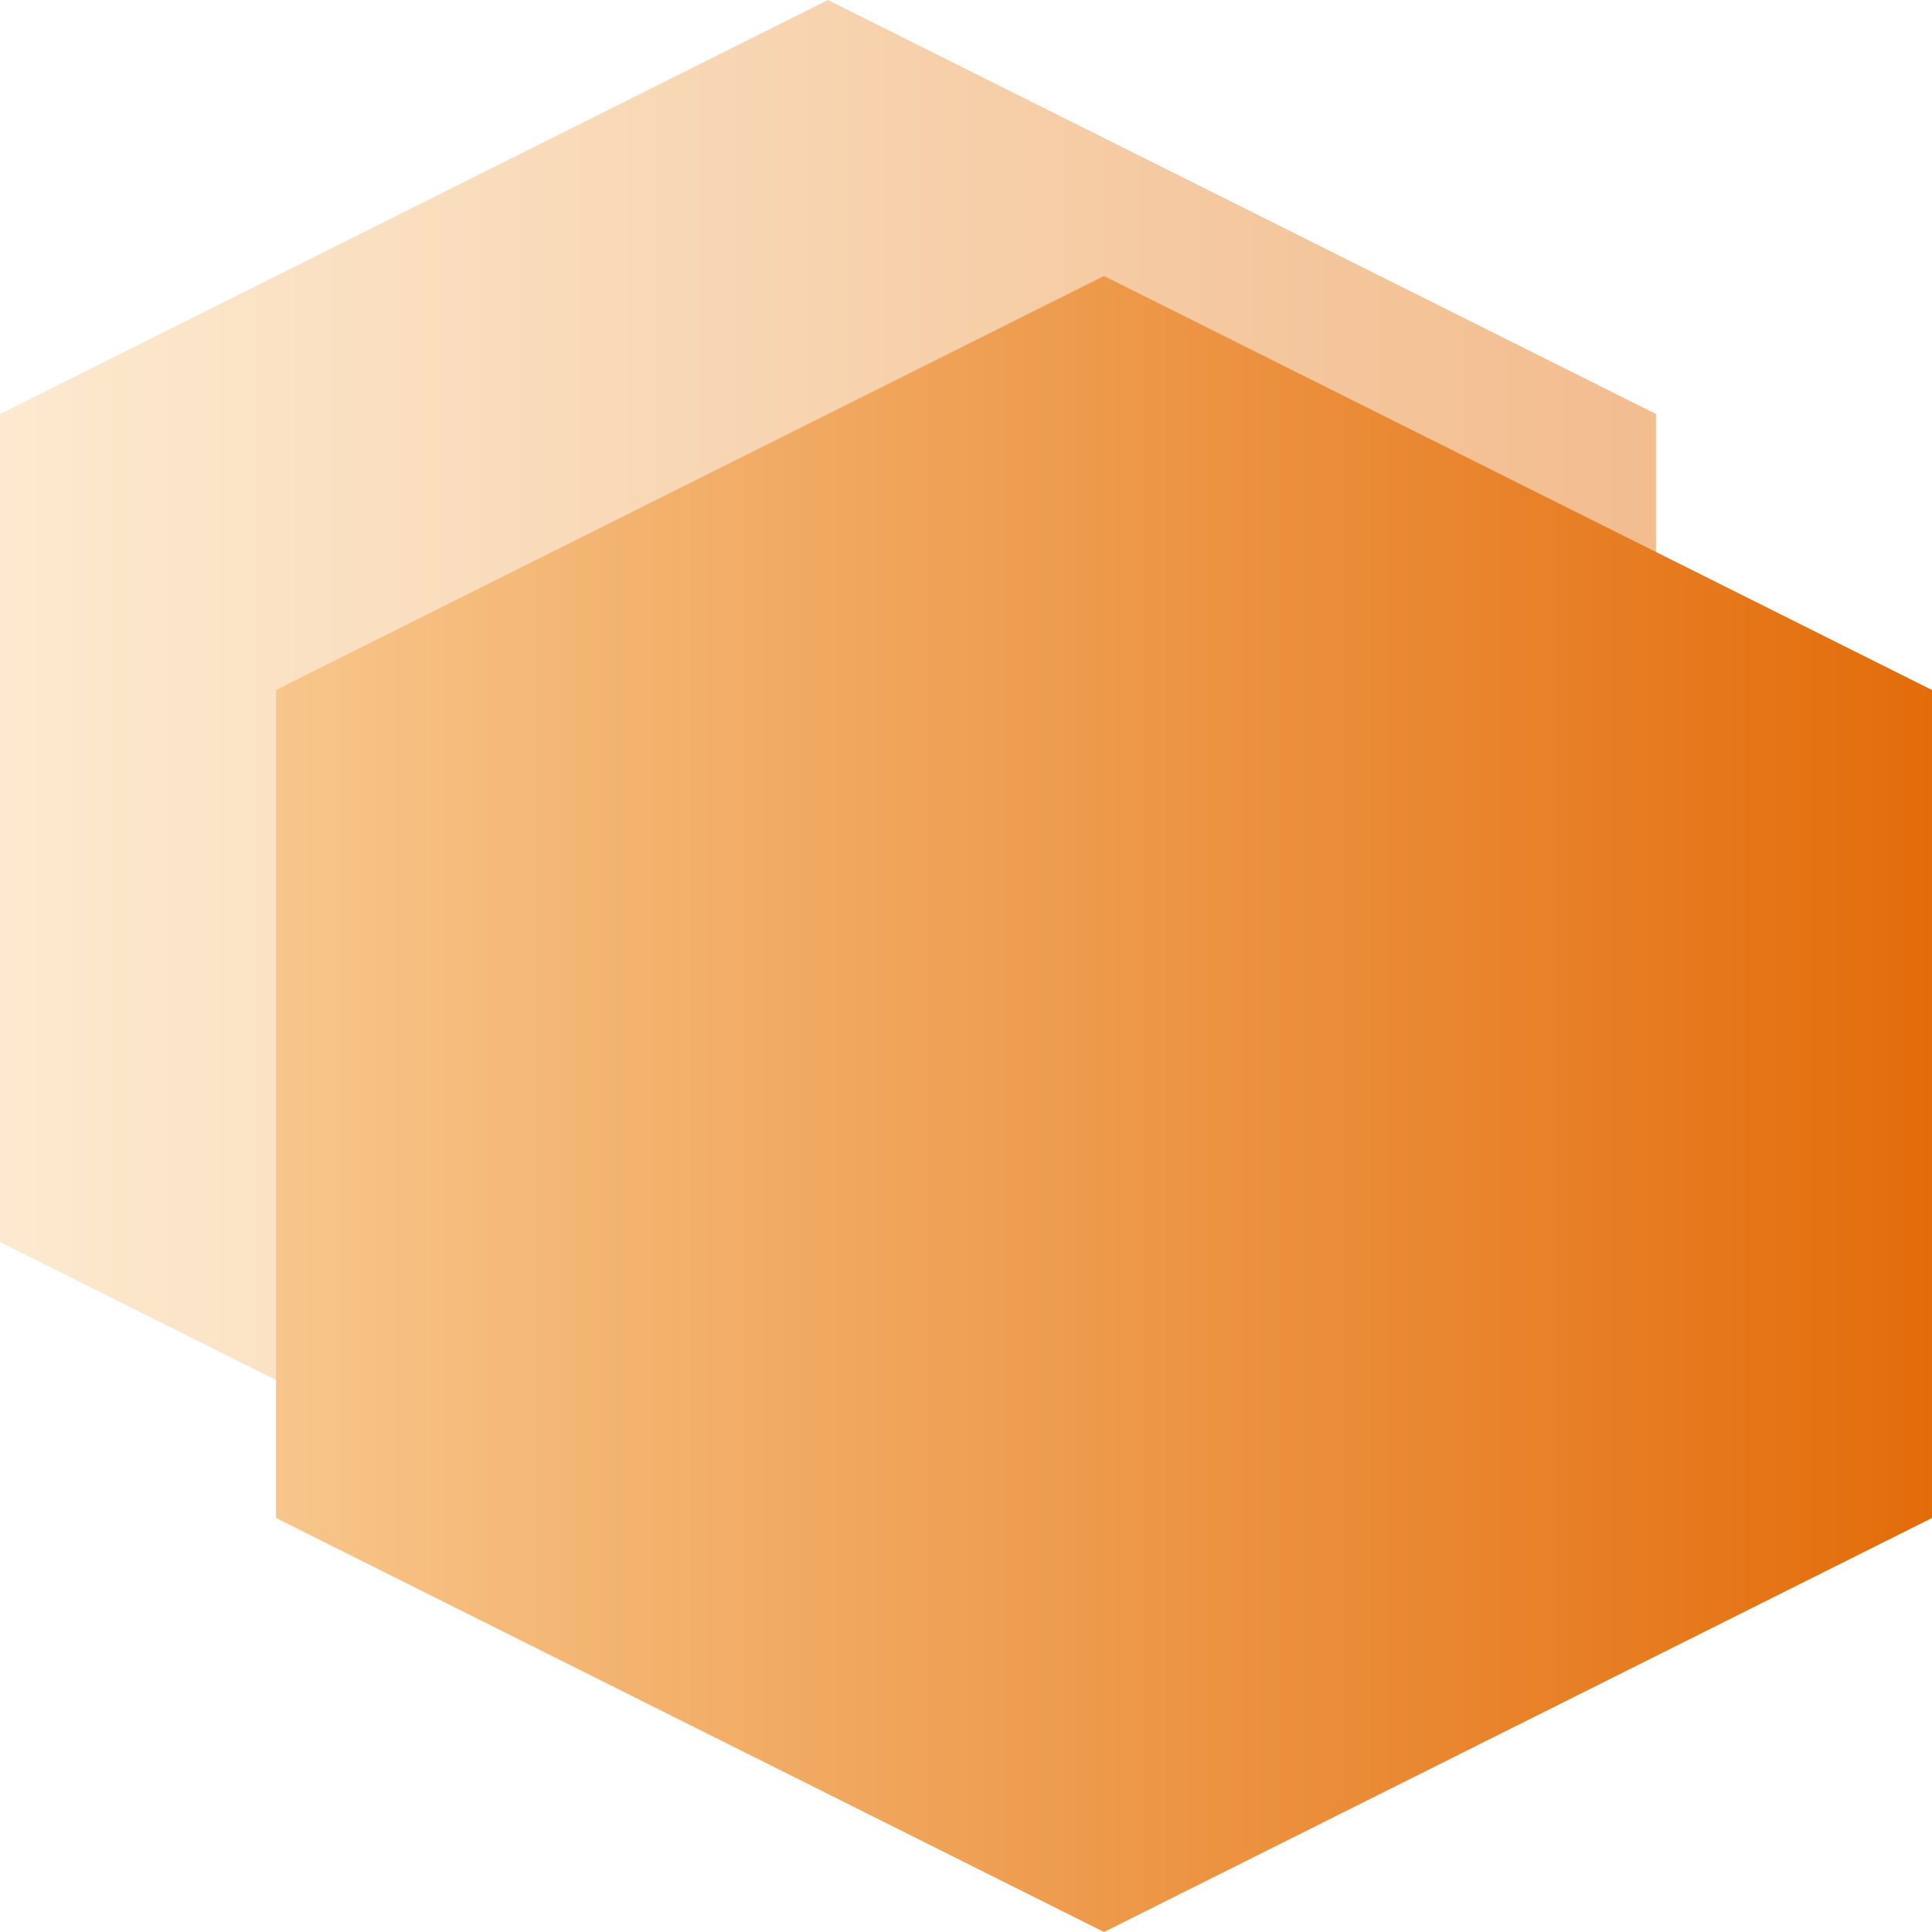
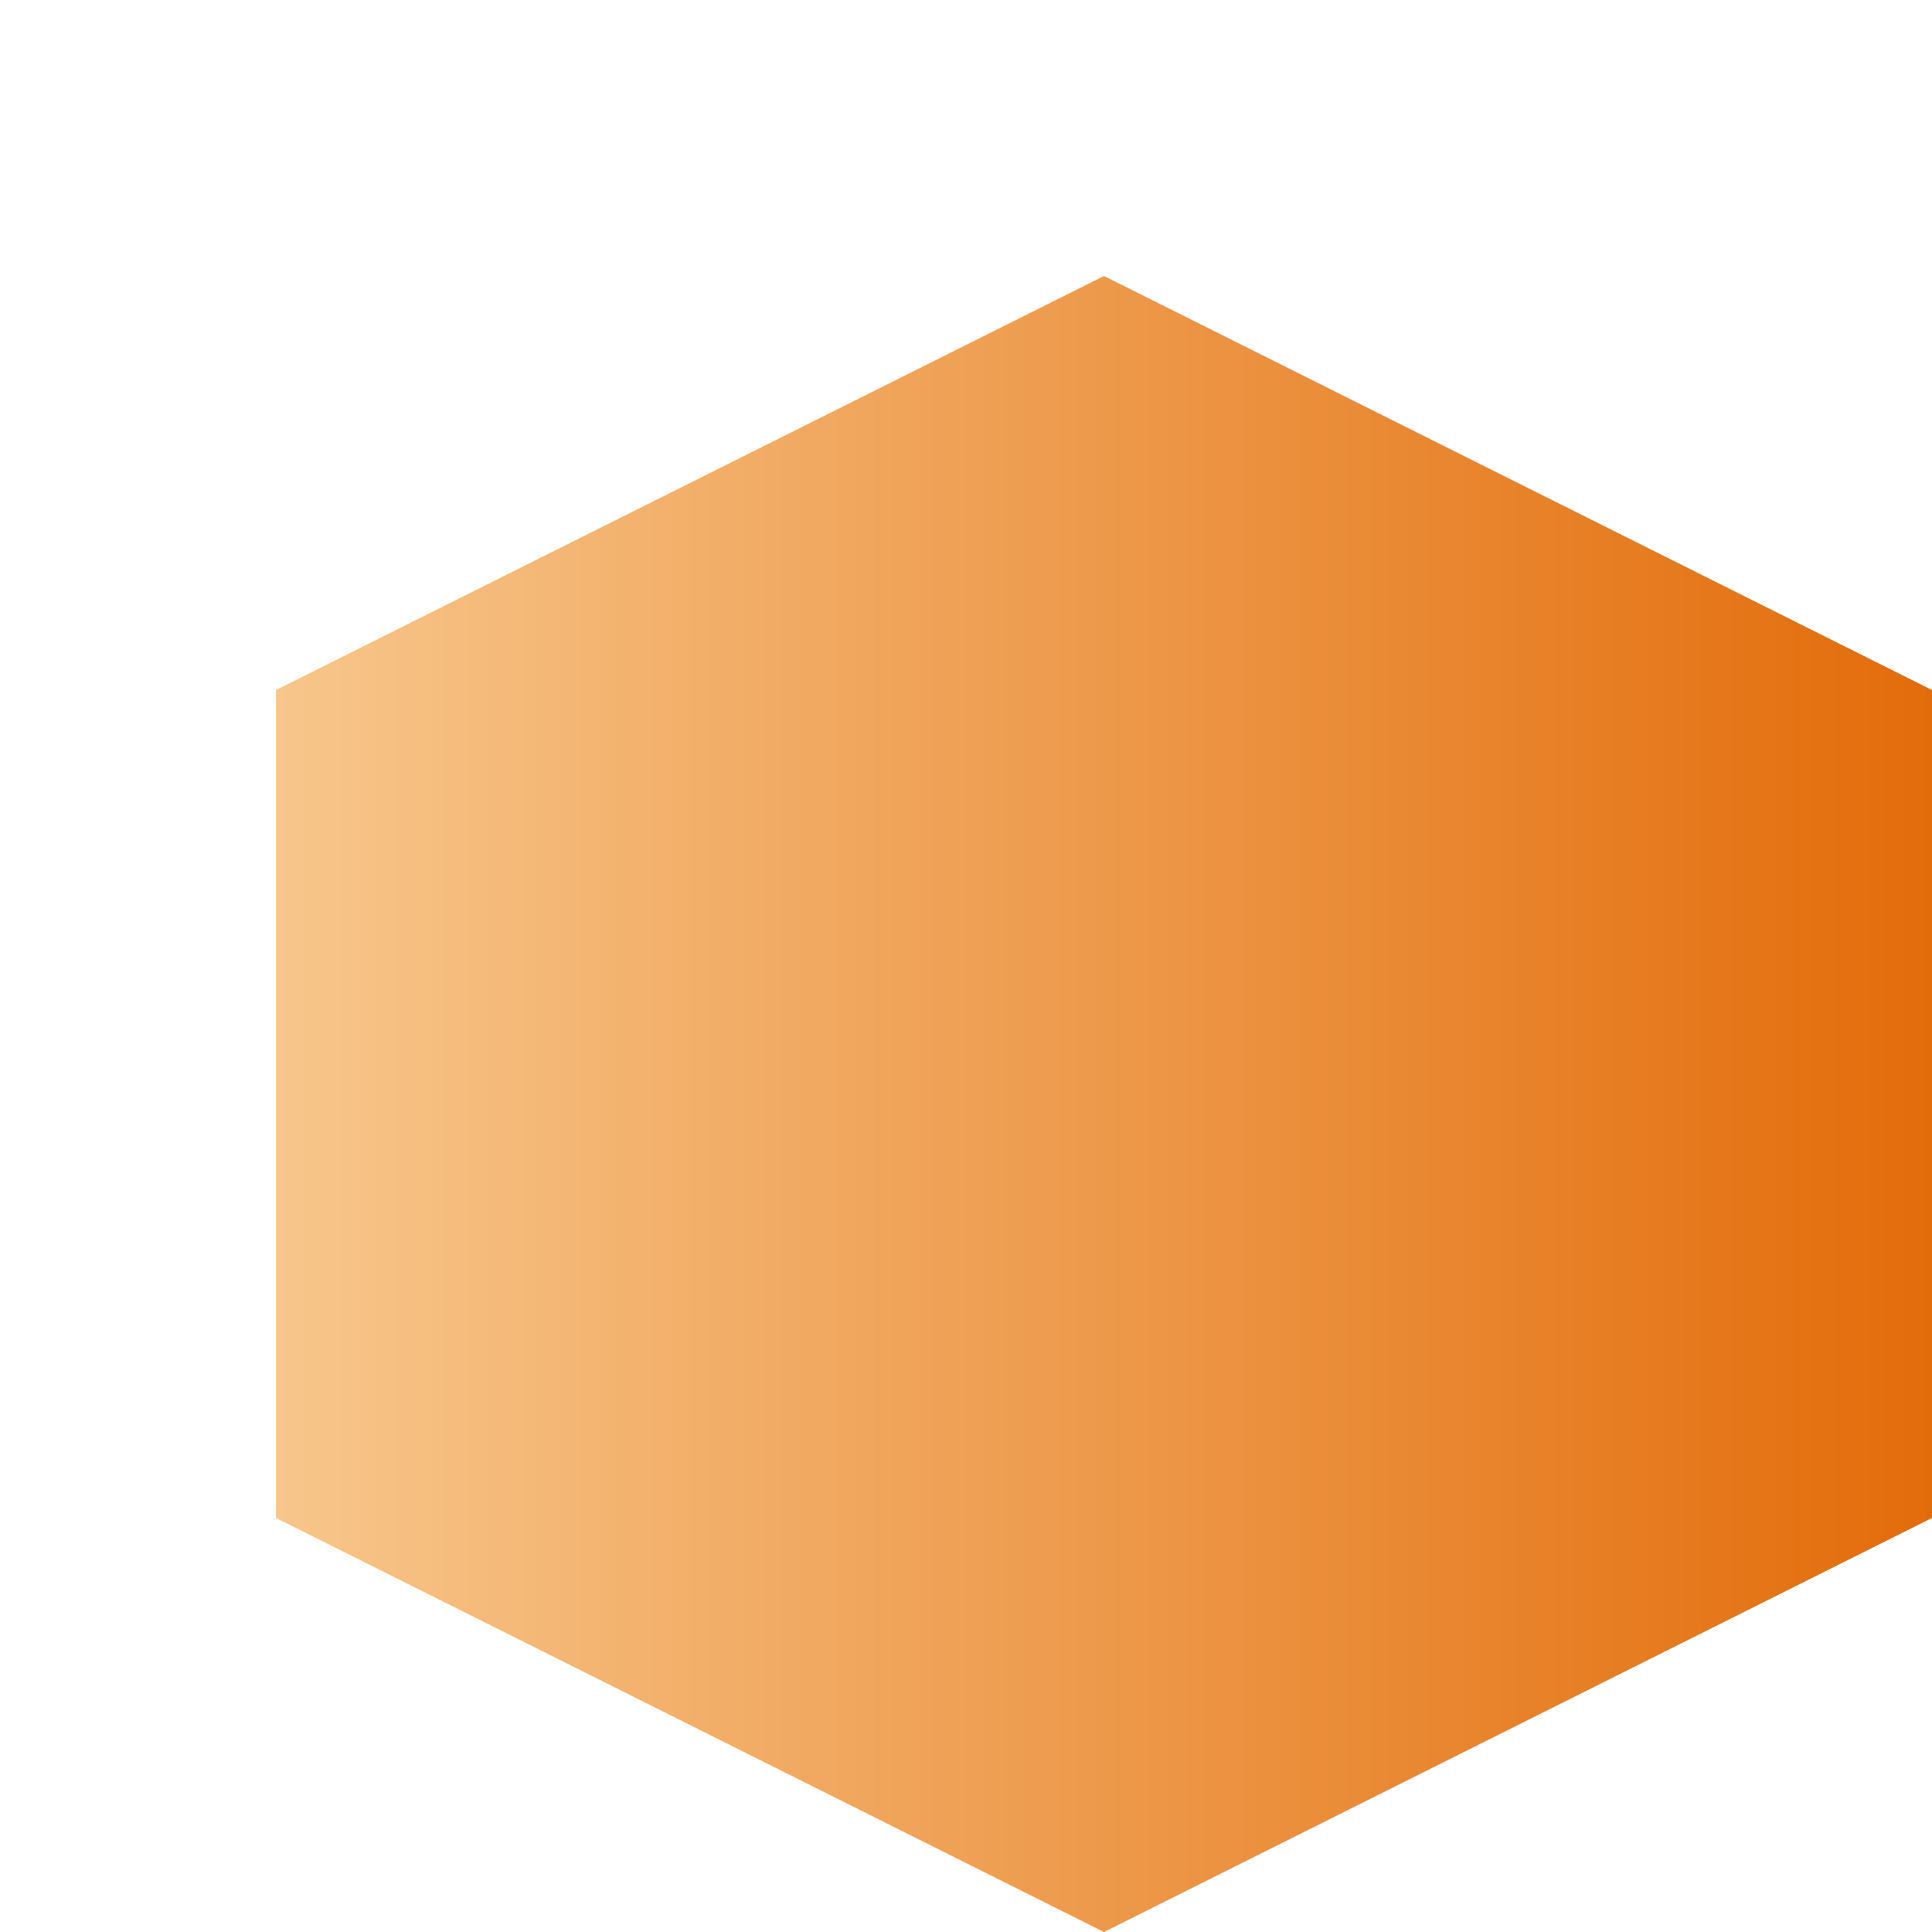
<svg xmlns="http://www.w3.org/2000/svg" width="280" height="280" viewBox="180 120 280 280" fill="none">
  <defs>
    <linearGradient id="BackGradient" x1="180" y1="120" x2="460" y2="120" gradientUnits="userSpaceOnUse">
      <stop offset="0%" stop-color="#FBD5A0" />
      <stop offset="100%" stop-color="#E36C0A" />
    </linearGradient>
    <linearGradient id="FrontGradient" x1="180" y1="120" x2="460" y2="120" gradientUnits="userSpaceOnUse">
      <stop offset="0%" stop-color="#FBD5A0" />
      <stop offset="100%" stop-color="#E36C0A" />
    </linearGradient>
  </defs>
-   <polygon points="300,120 420,180 420,300 300,360 180,300 180,180" fill="url(#BackGradient)" opacity="0.5" />
  <polygon points="340,160 460,220 460,340 340,400 220,340 220,220" fill="url(#FrontGradient)" />
</svg>